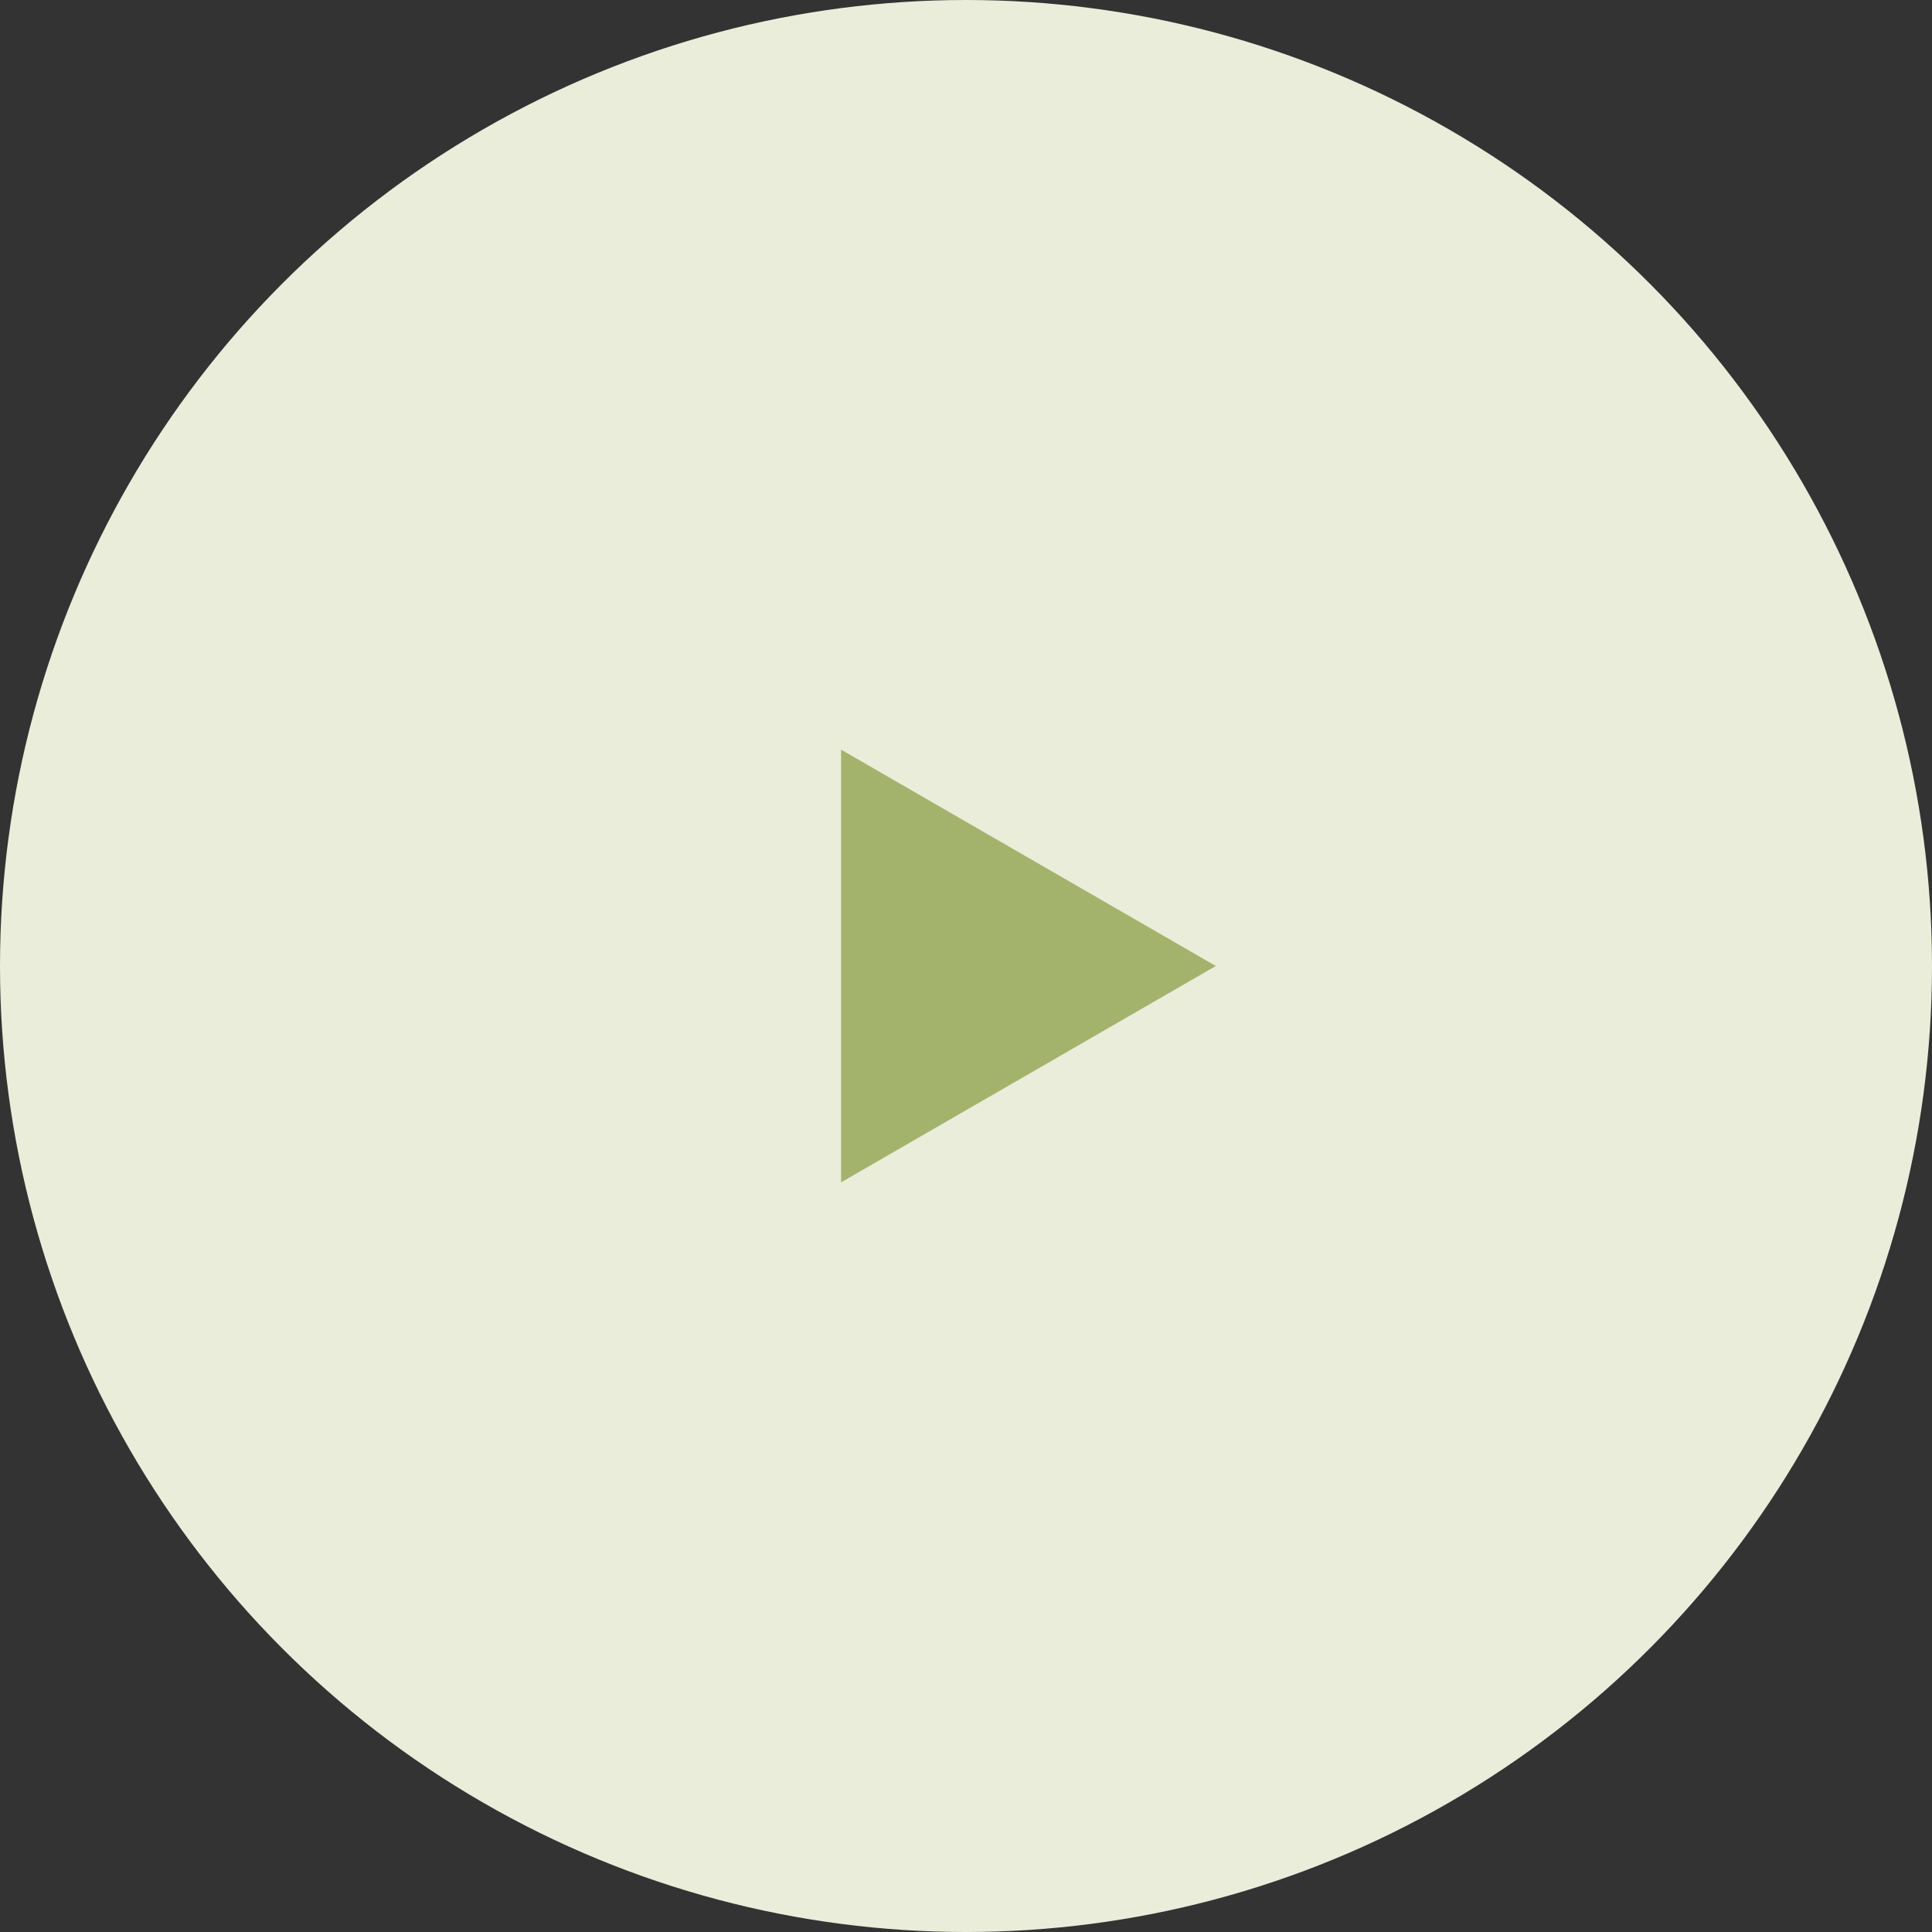
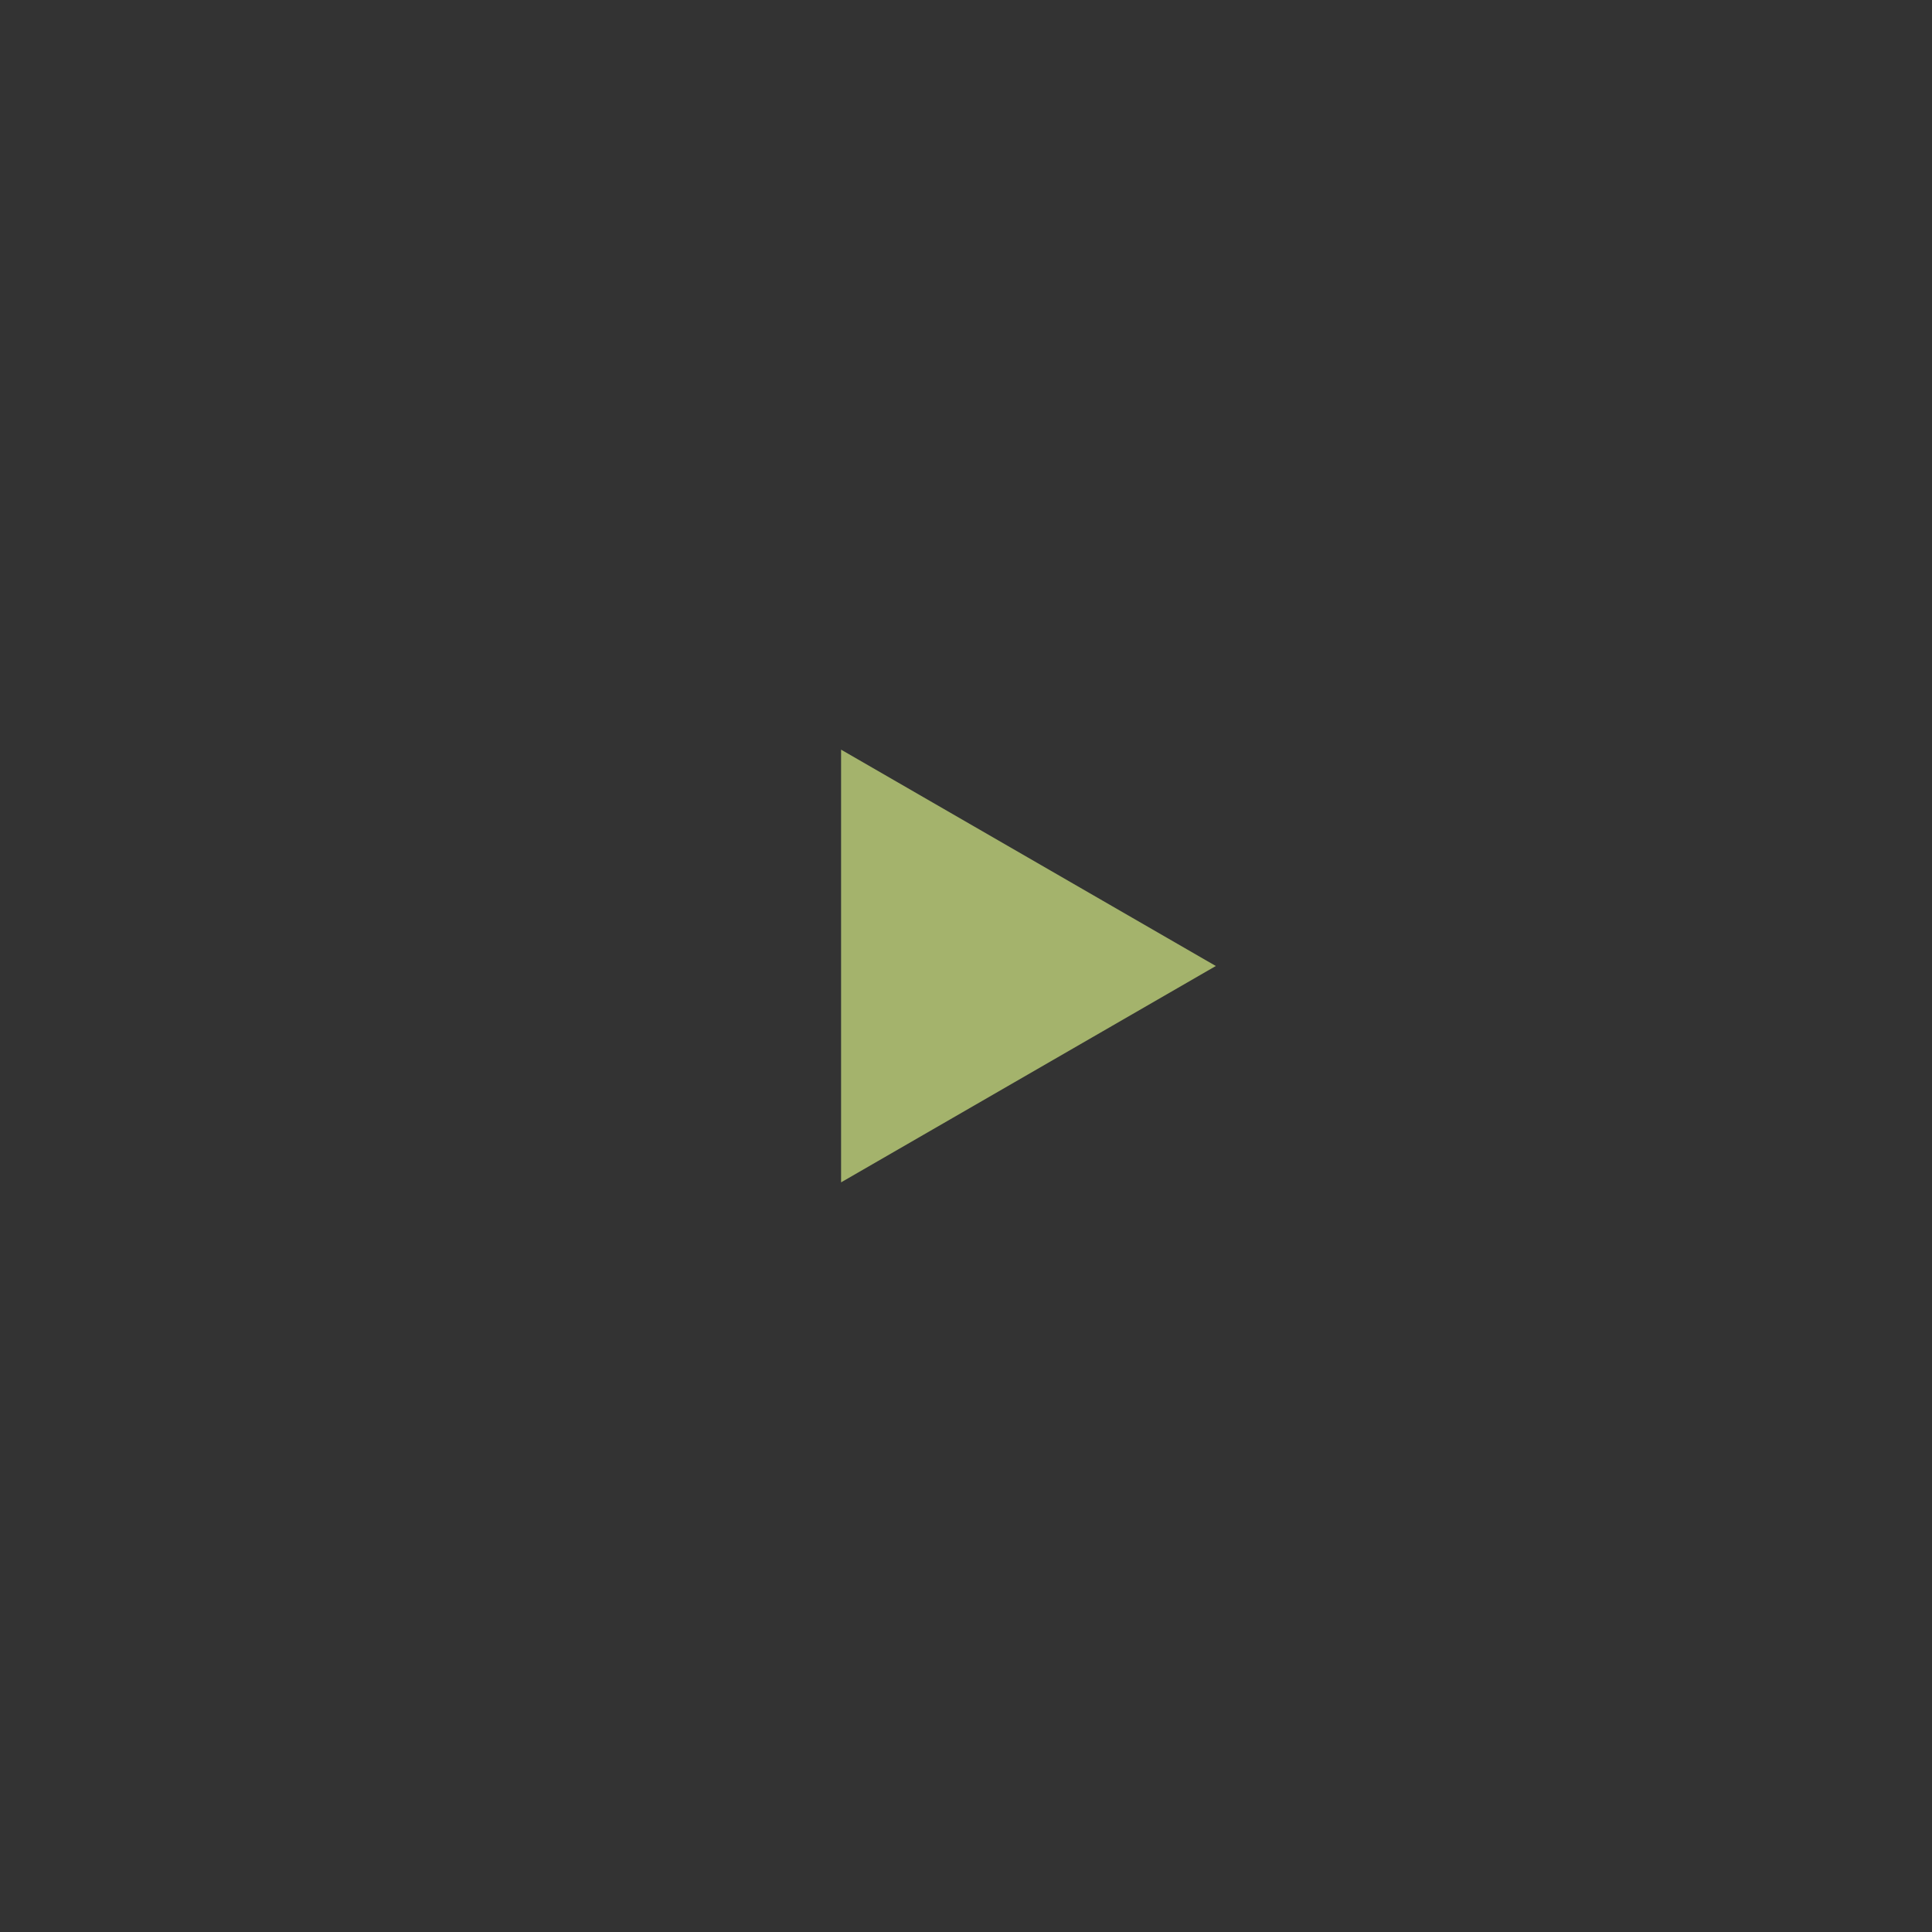
<svg xmlns="http://www.w3.org/2000/svg" width="116" height="116" viewBox="0 0 116 116" fill="none">
  <rect x="0" y="0" width="116" height="116" fill="#333333" stroke="none" />
-   <circle cx="58" cy="58" r="58" fill="#E9EDDA" />
  <path d="M73 58L50.5 70.99L50.5 45.01L73 58Z" fill="#A4B36C" />
</svg>